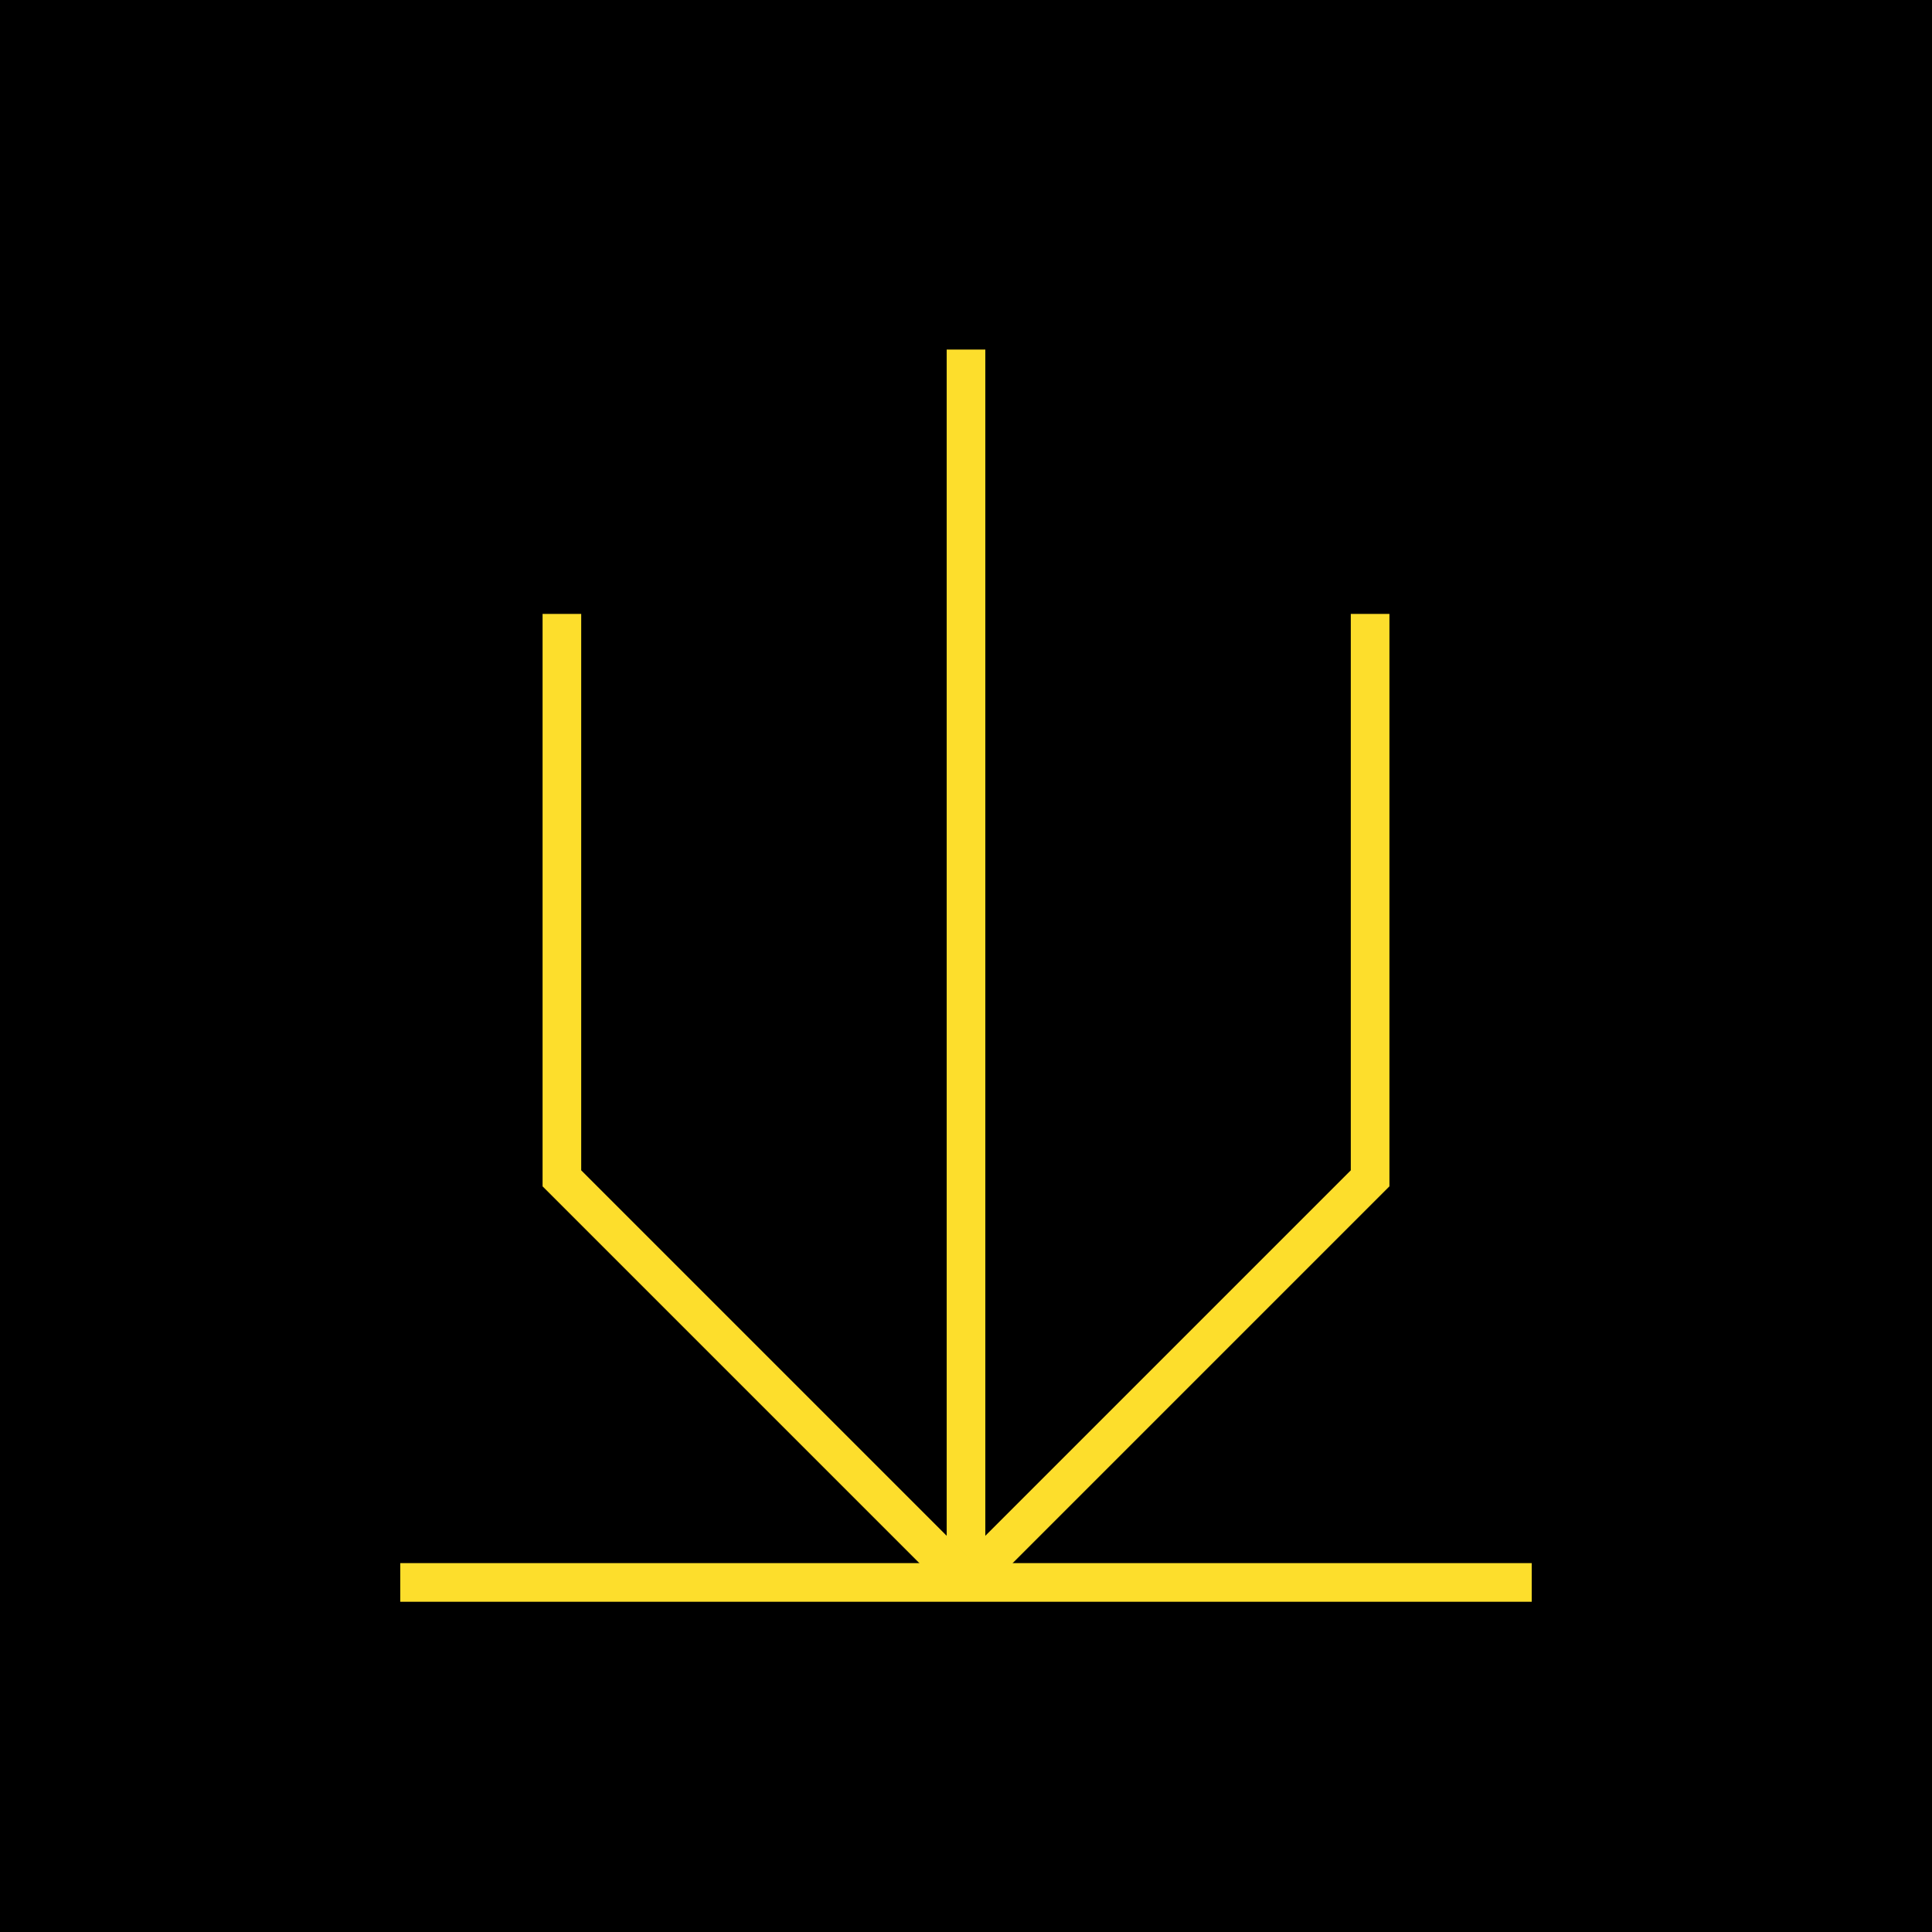
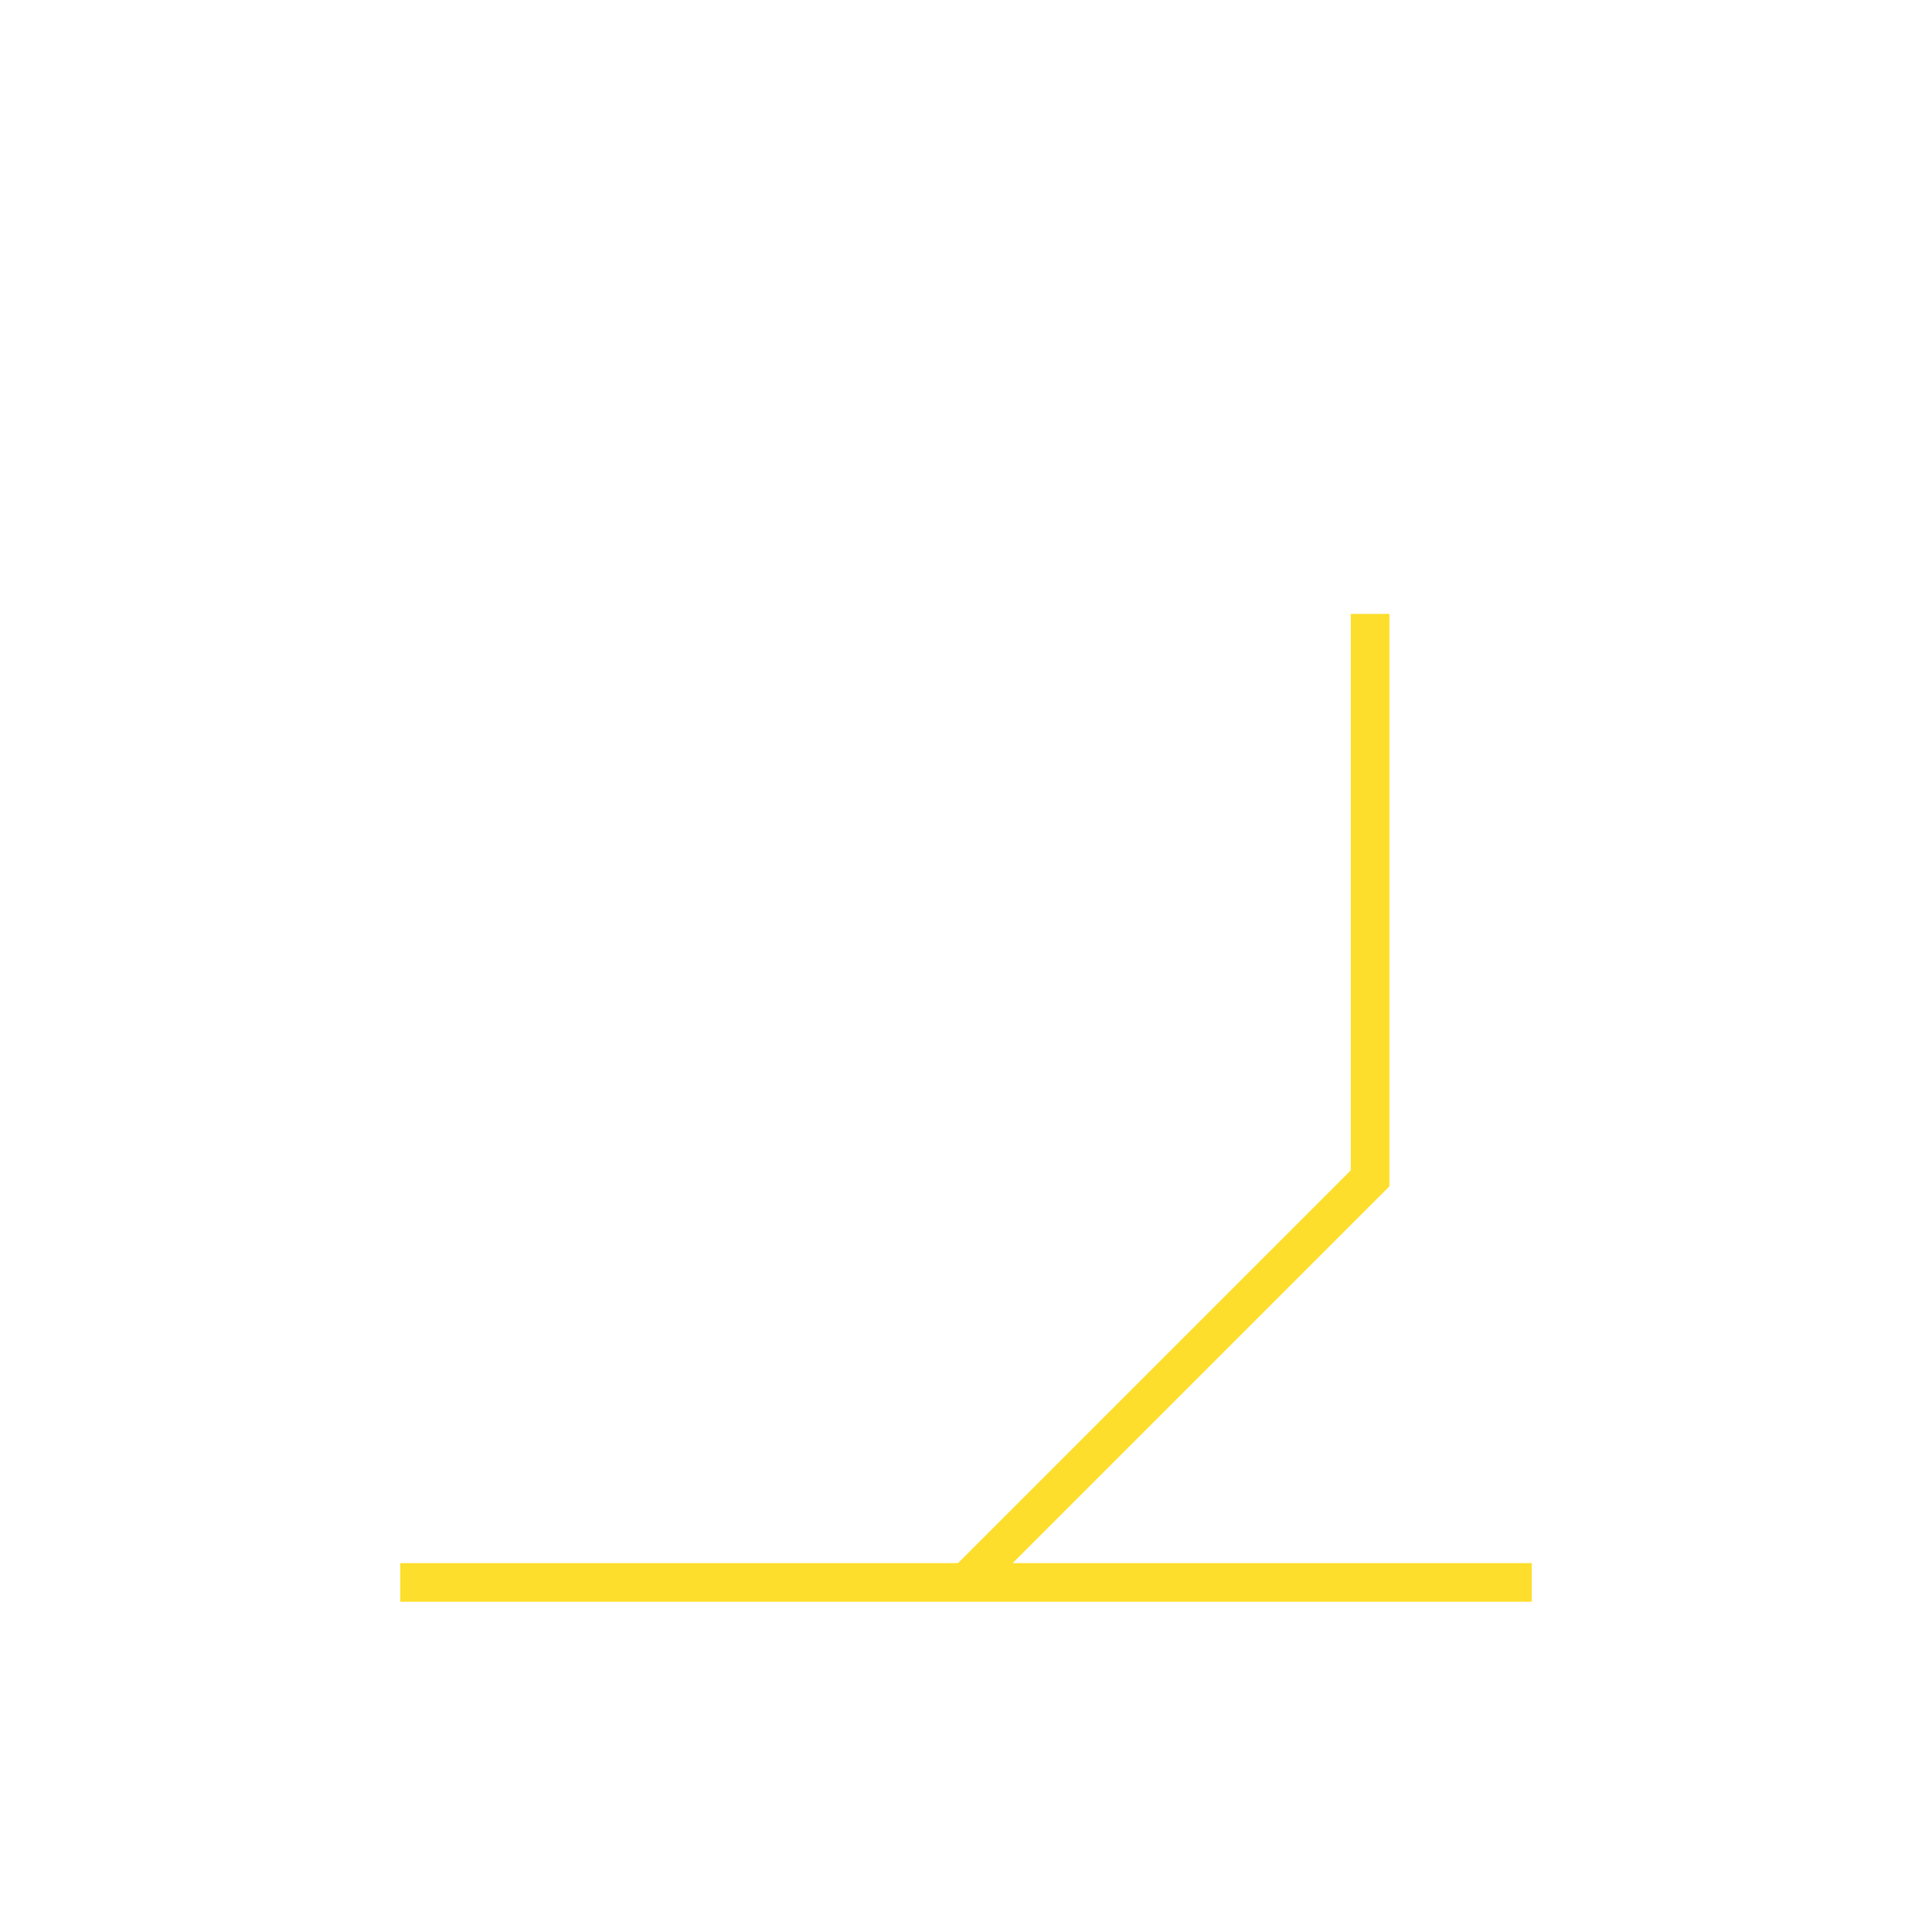
<svg xmlns="http://www.w3.org/2000/svg" id="Layer_1" viewBox="0 0 300 300">
  <defs>
    <style> .cls-1 { fill: none; stroke: #fdde2c; stroke-width: 6px; } </style>
  </defs>
-   <rect x="0" y="0" width="300" height="300" />
-   <line class="cls-1" x1="150" y1="245.72" x2="150" y2="54.28" />
  <line class="cls-1" x1="62.15" y1="245.72" x2="237.85" y2="245.72" />
  <polyline class="cls-1" points="150 245.72 212.75 182.97 212.75 95.33" />
-   <polyline class="cls-1" points="150 245.72 87.25 182.97 87.25 95.33" />
</svg>